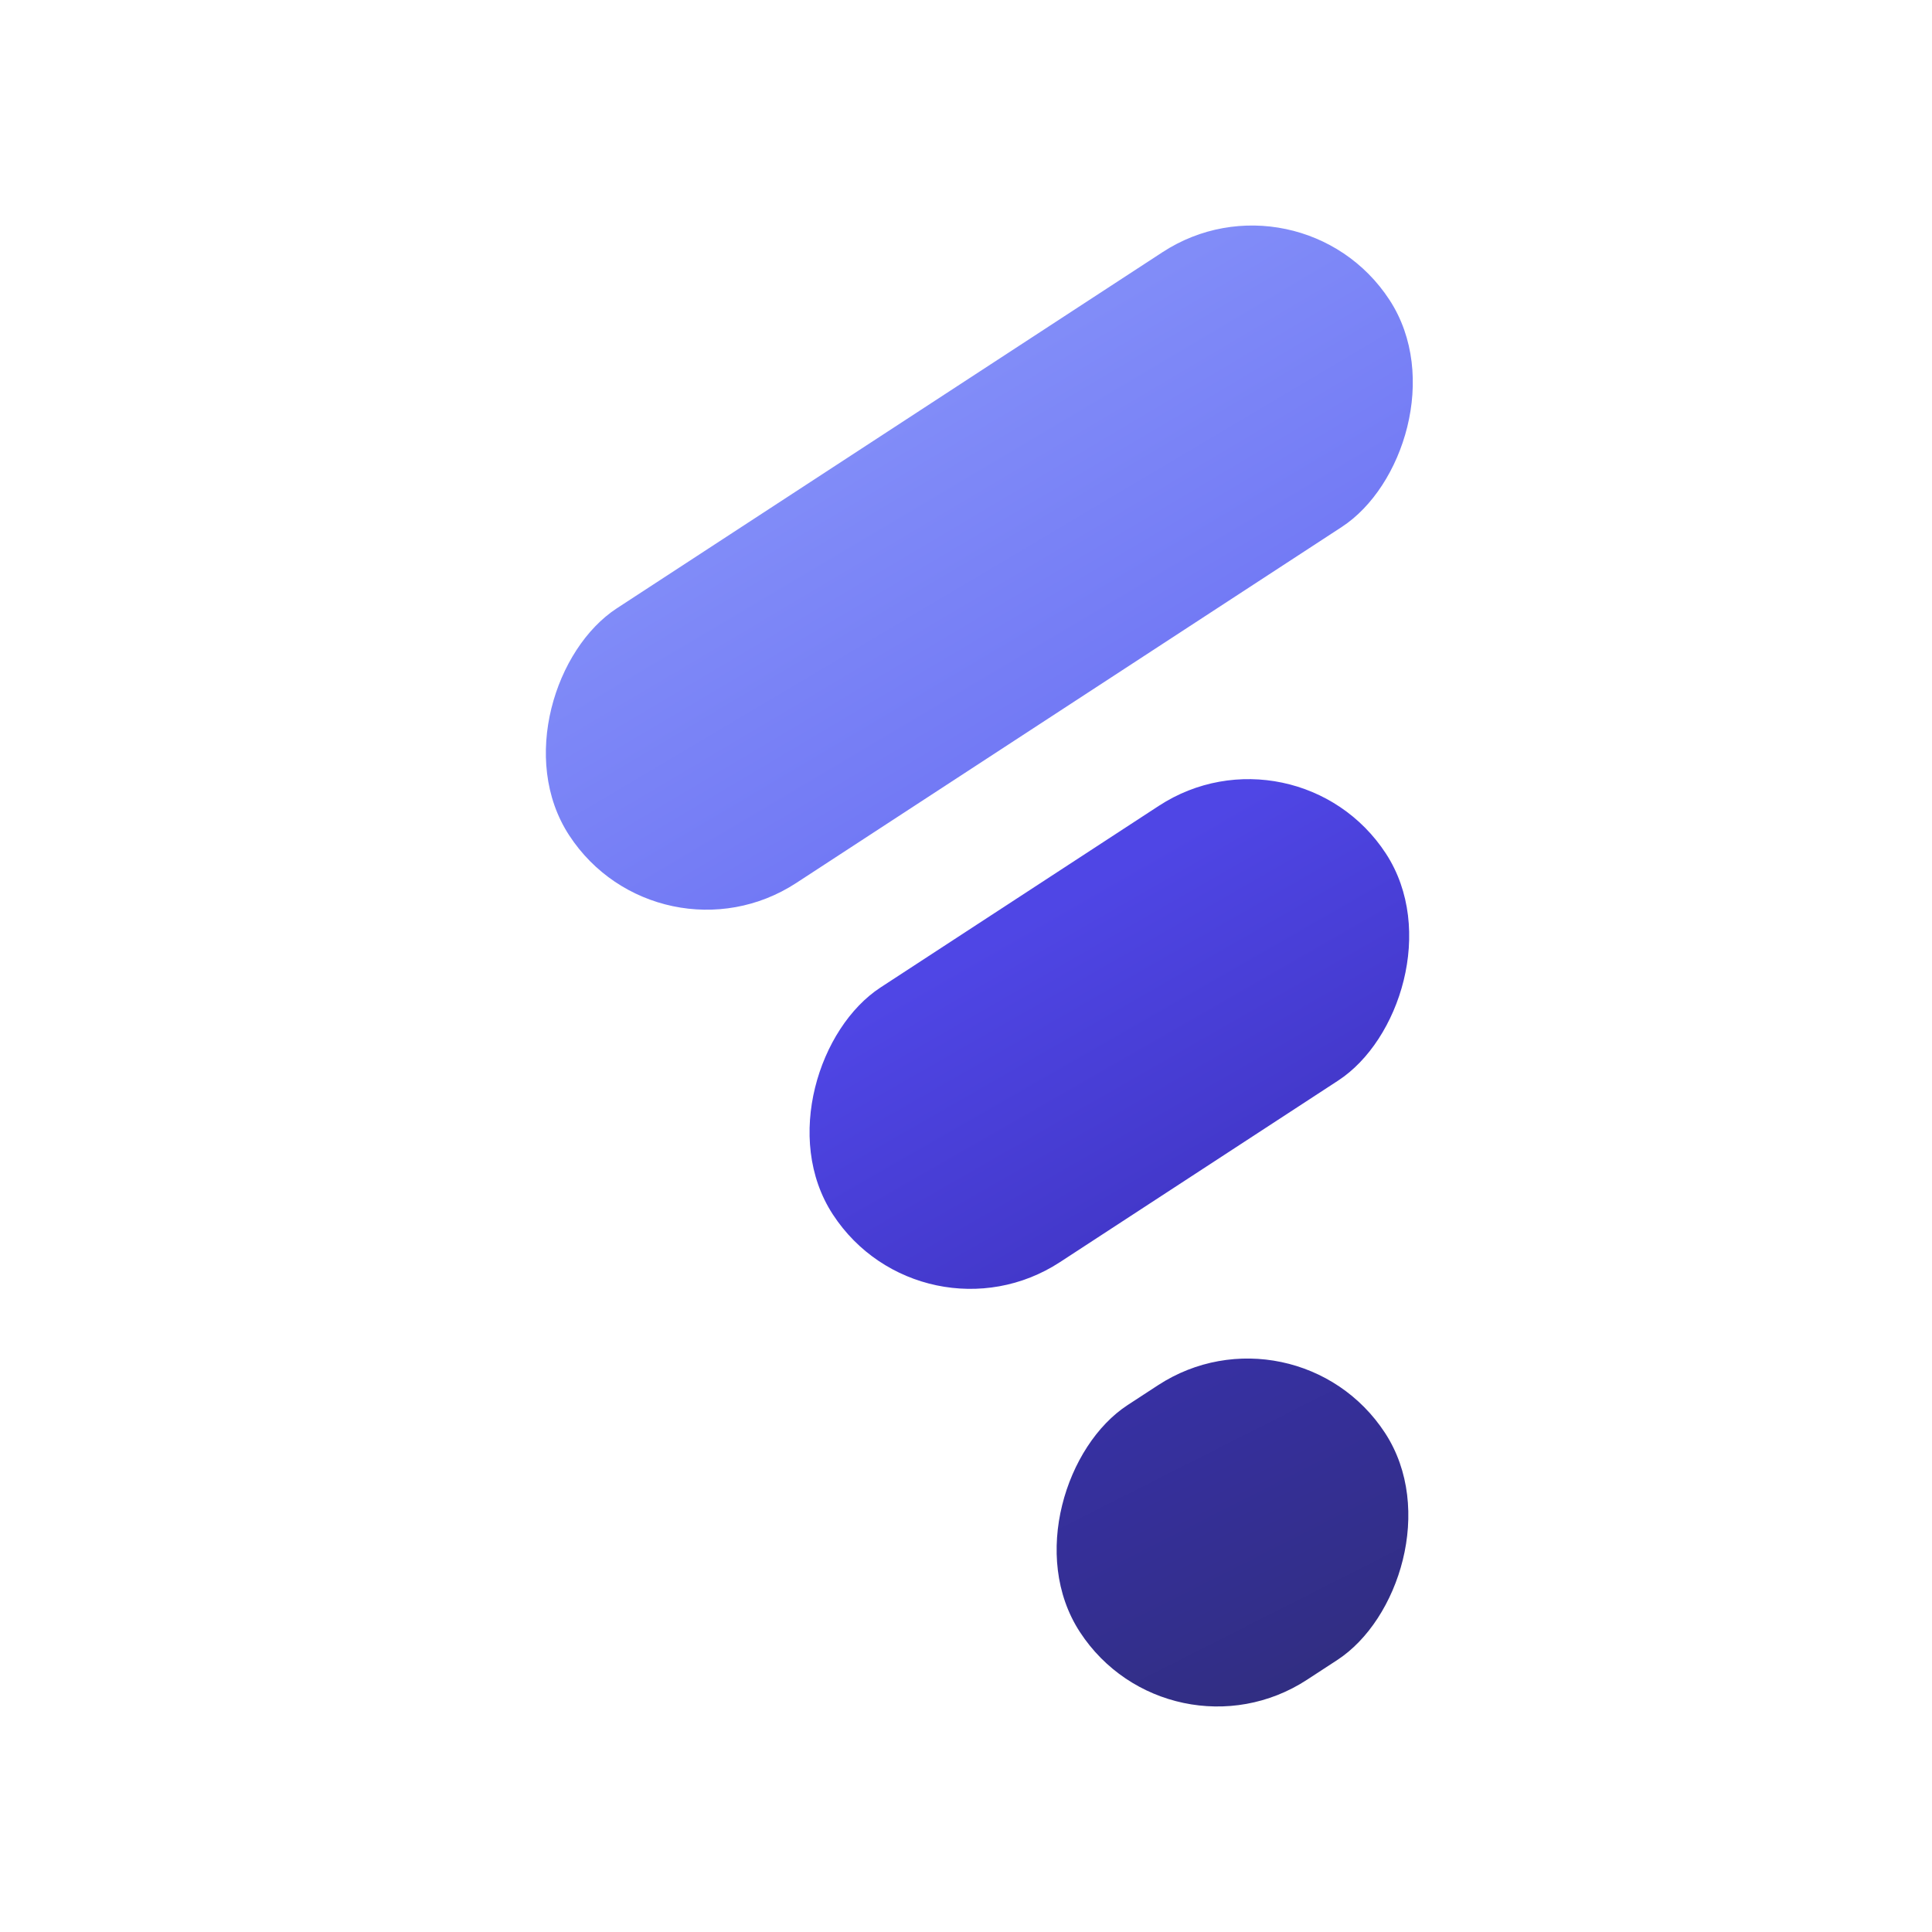
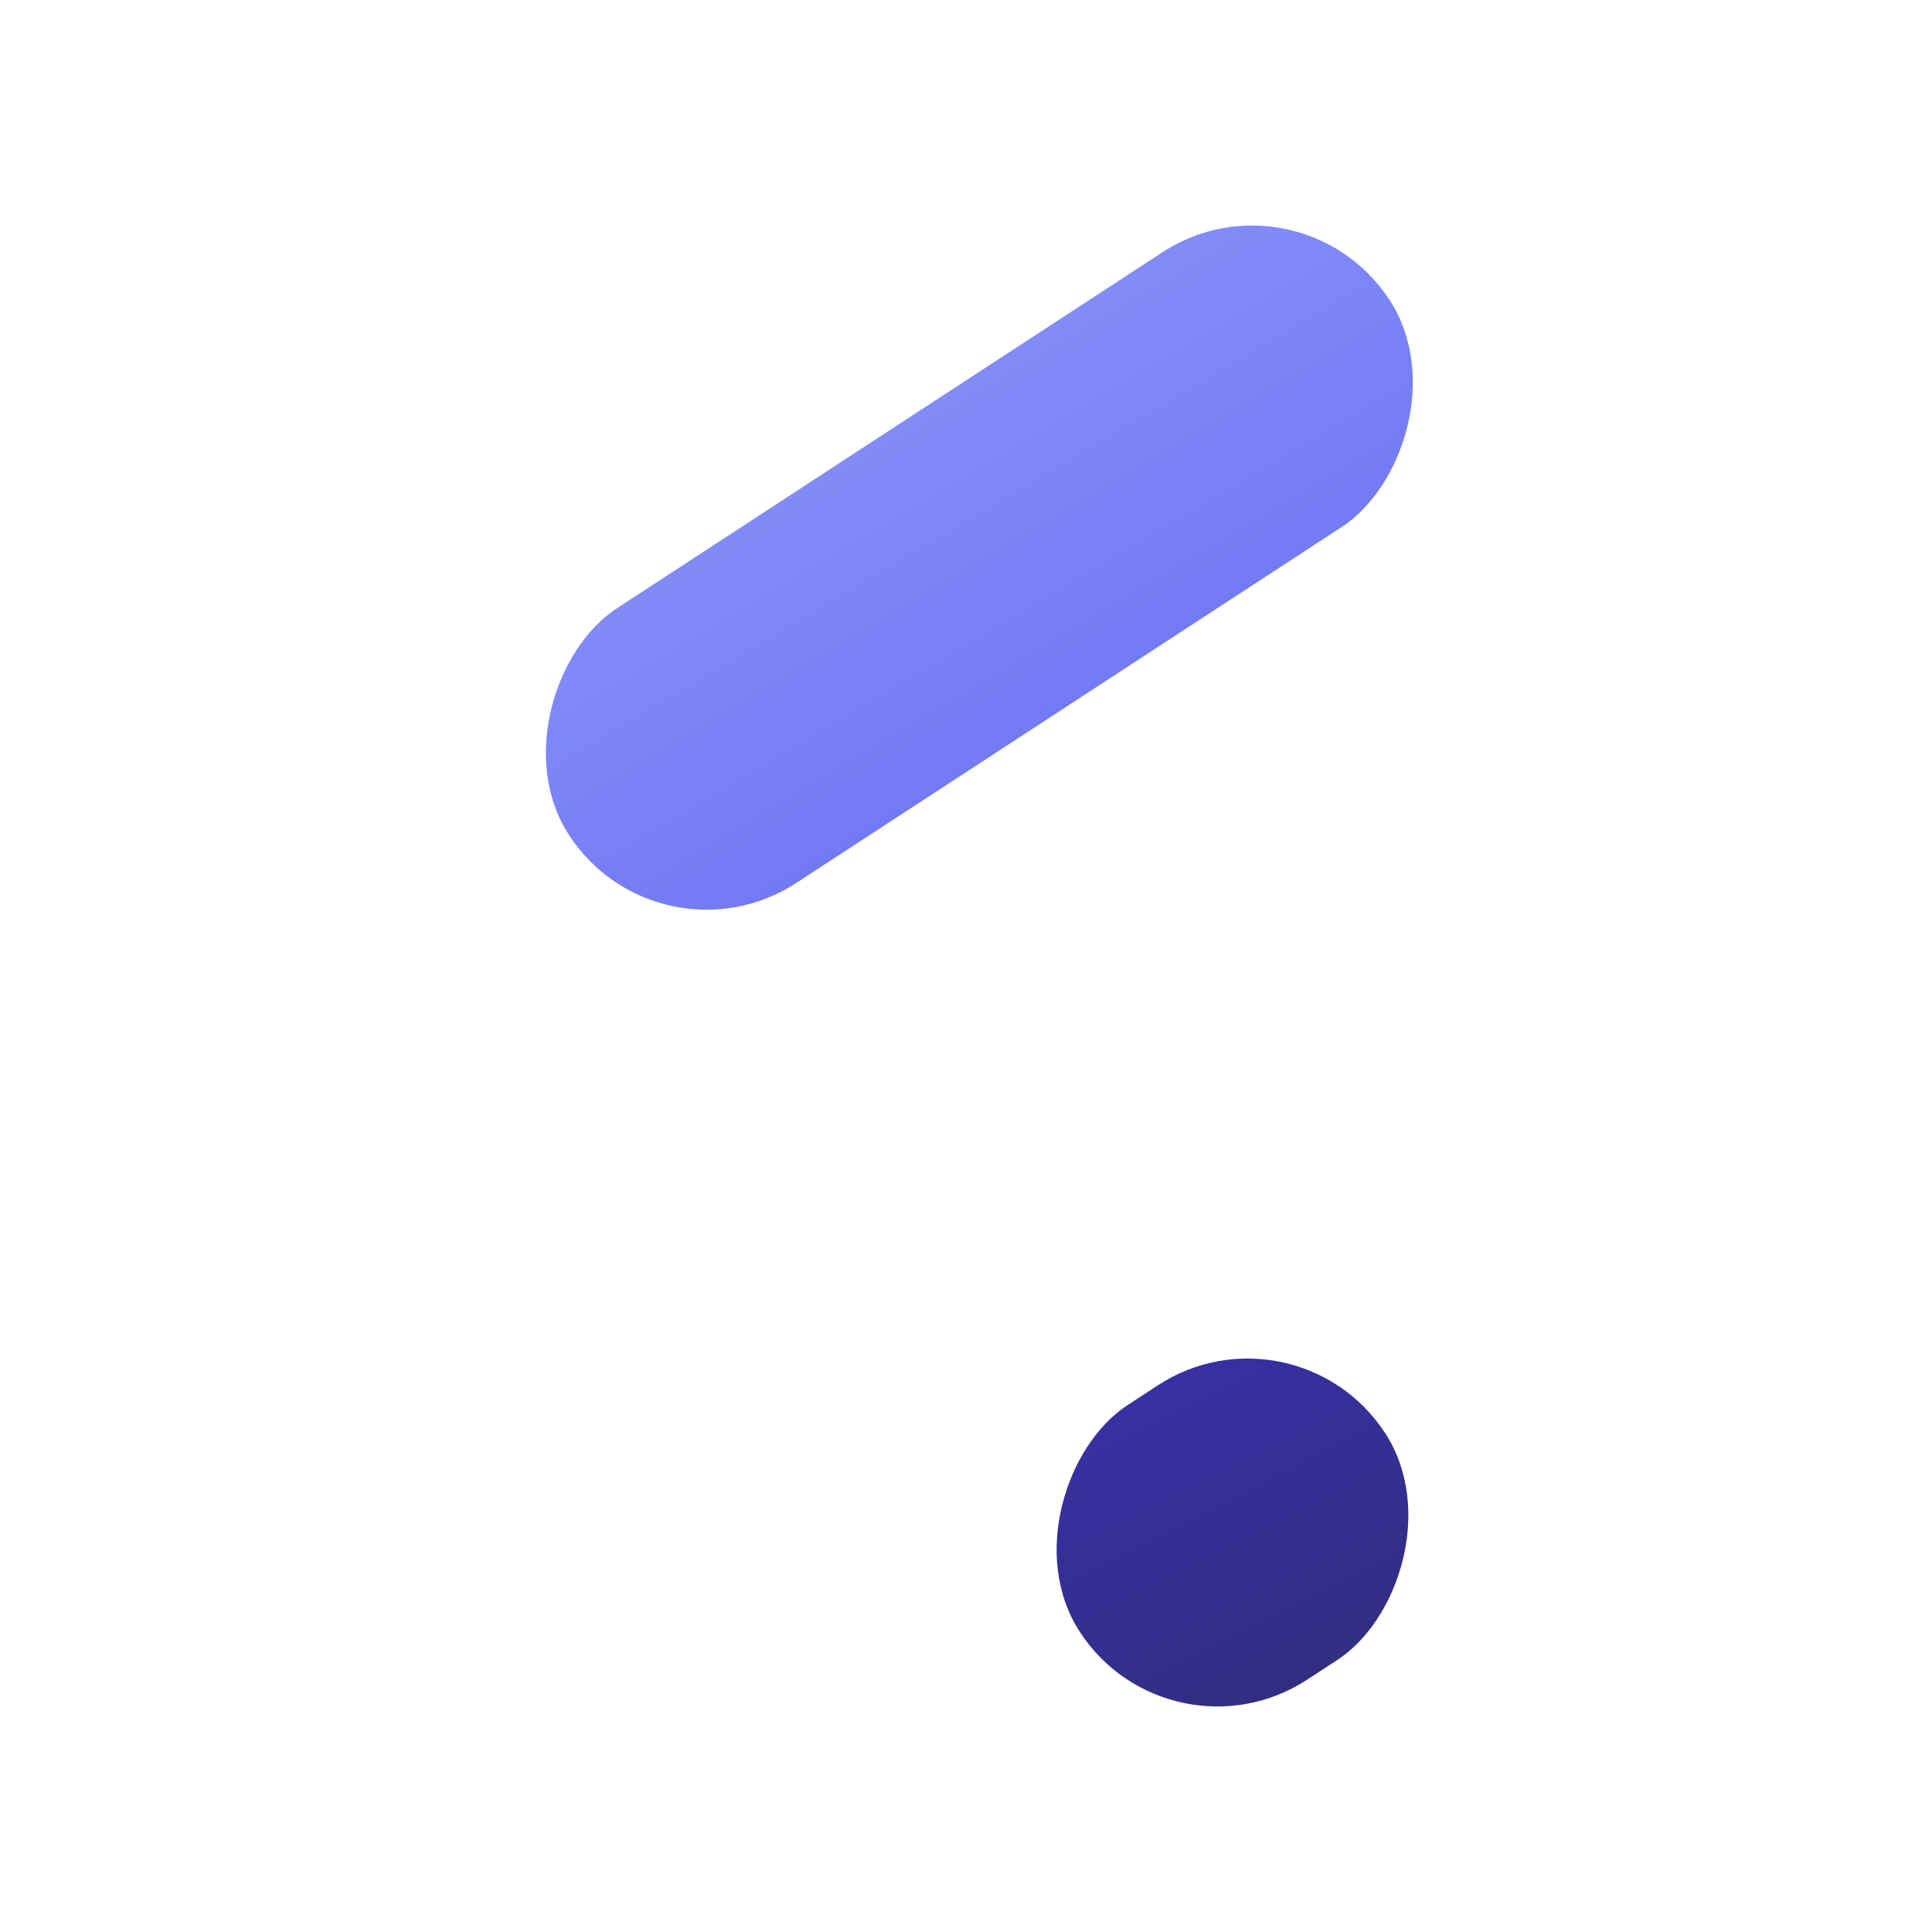
<svg xmlns="http://www.w3.org/2000/svg" viewBox="0 0 64 64" fill="none">
  <rect x="21.824" y="32.221" width="10.868" height="32.45" rx="5.434" transform="rotate(-123.129 21.824 32.221)" fill="url(#prefix__paint0_linear_263_177)" />
-   <rect x="30.561" y="44.782" width="10.868" height="21.876" rx="5.434" transform="rotate(-123.129 30.56 44.782)" fill="url(#prefix__paint1_linear_263_177)" />
  <rect x="38.744" y="58.615" width="10.868" height="12.069" rx="5.434" transform="rotate(-123.129 38.744 58.615)" fill="url(#prefix__paint2_linear_263_177)" />
  <defs>
    <linearGradient id="prefix__paint0_linear_263_177" x1="10.241" y1="44.113" x2="32.835" y2="45.074" gradientUnits="userSpaceOnUse">
      <stop stop-color="#6366F1" />
      <stop offset="1" stop-color="#818CF8" />
    </linearGradient>
    <linearGradient id="prefix__paint1_linear_263_177" x1="30.332" y1="54.408" x2="40.652" y2="55.001" gradientUnits="userSpaceOnUse">
      <stop stop-color="#4338CA" />
      <stop offset="1" stop-color="#4F46E5" />
    </linearGradient>
    <linearGradient id="prefix__paint2_linear_263_177" x1="38.259" y1="65.244" x2="49.552" y2="66.489" gradientUnits="userSpaceOnUse">
      <stop stop-color="#312E81" />
      <stop offset="1" stop-color="#3730A3" />
    </linearGradient>
  </defs>
</svg>